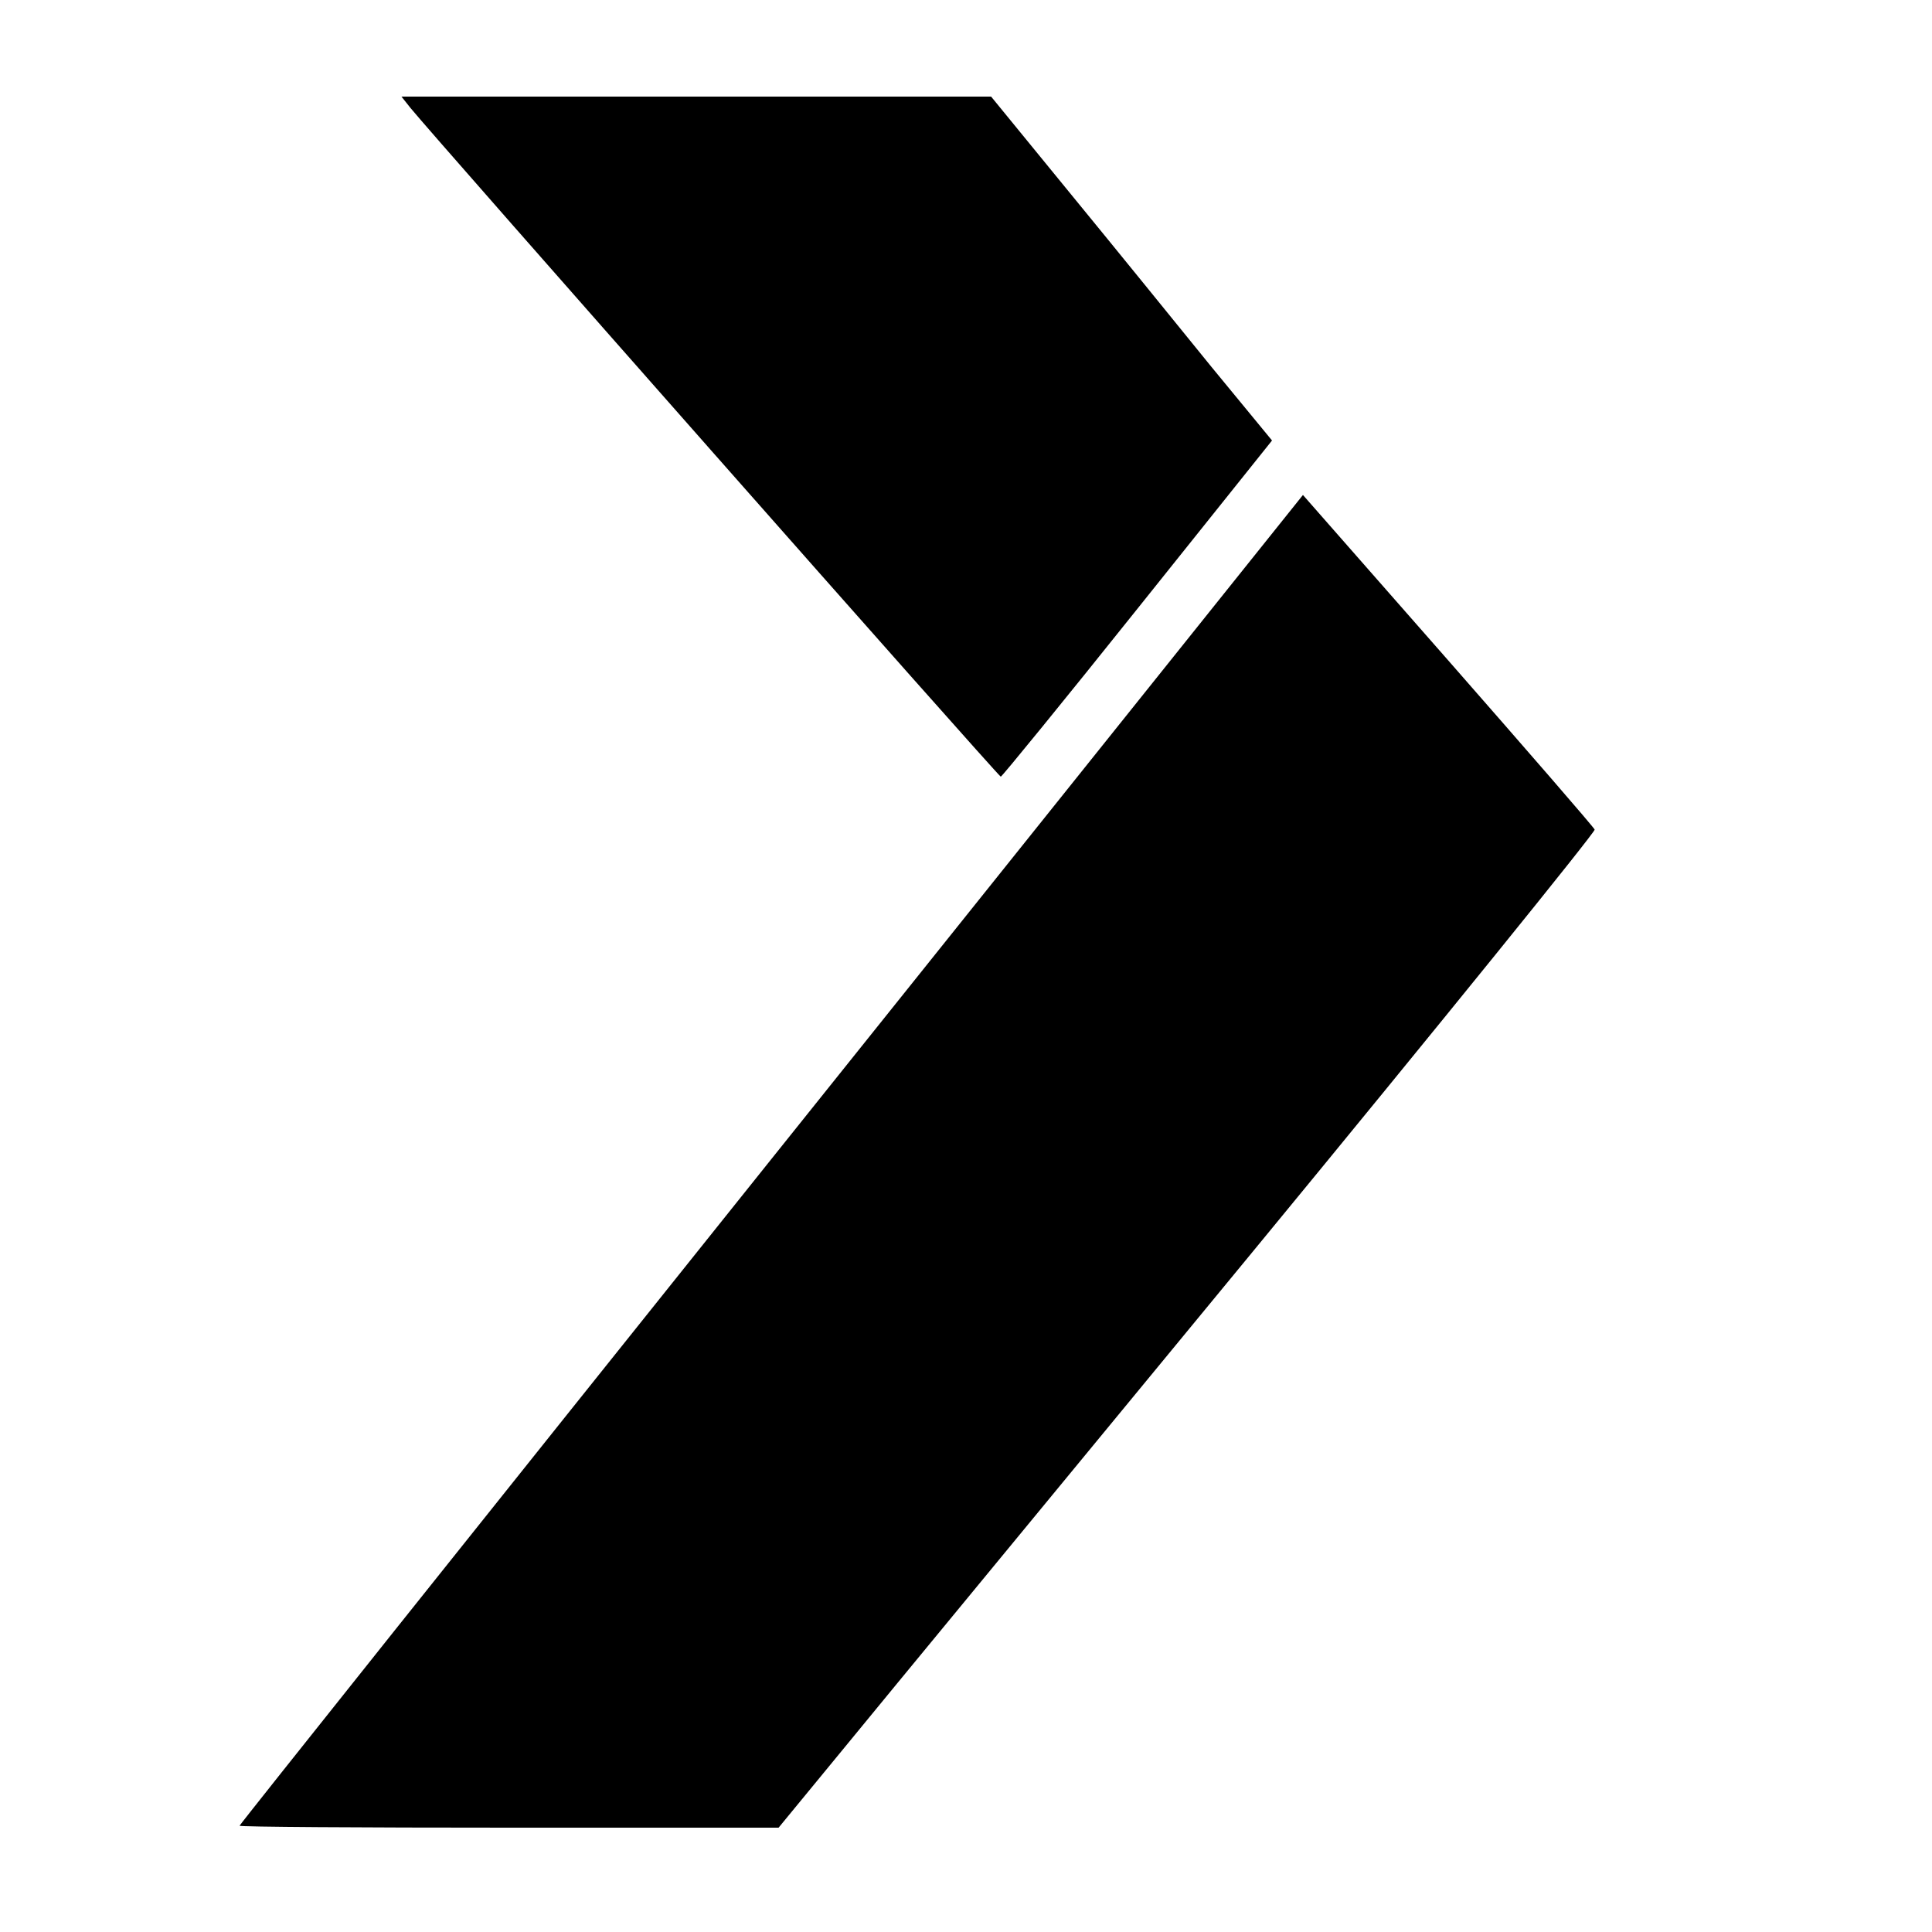
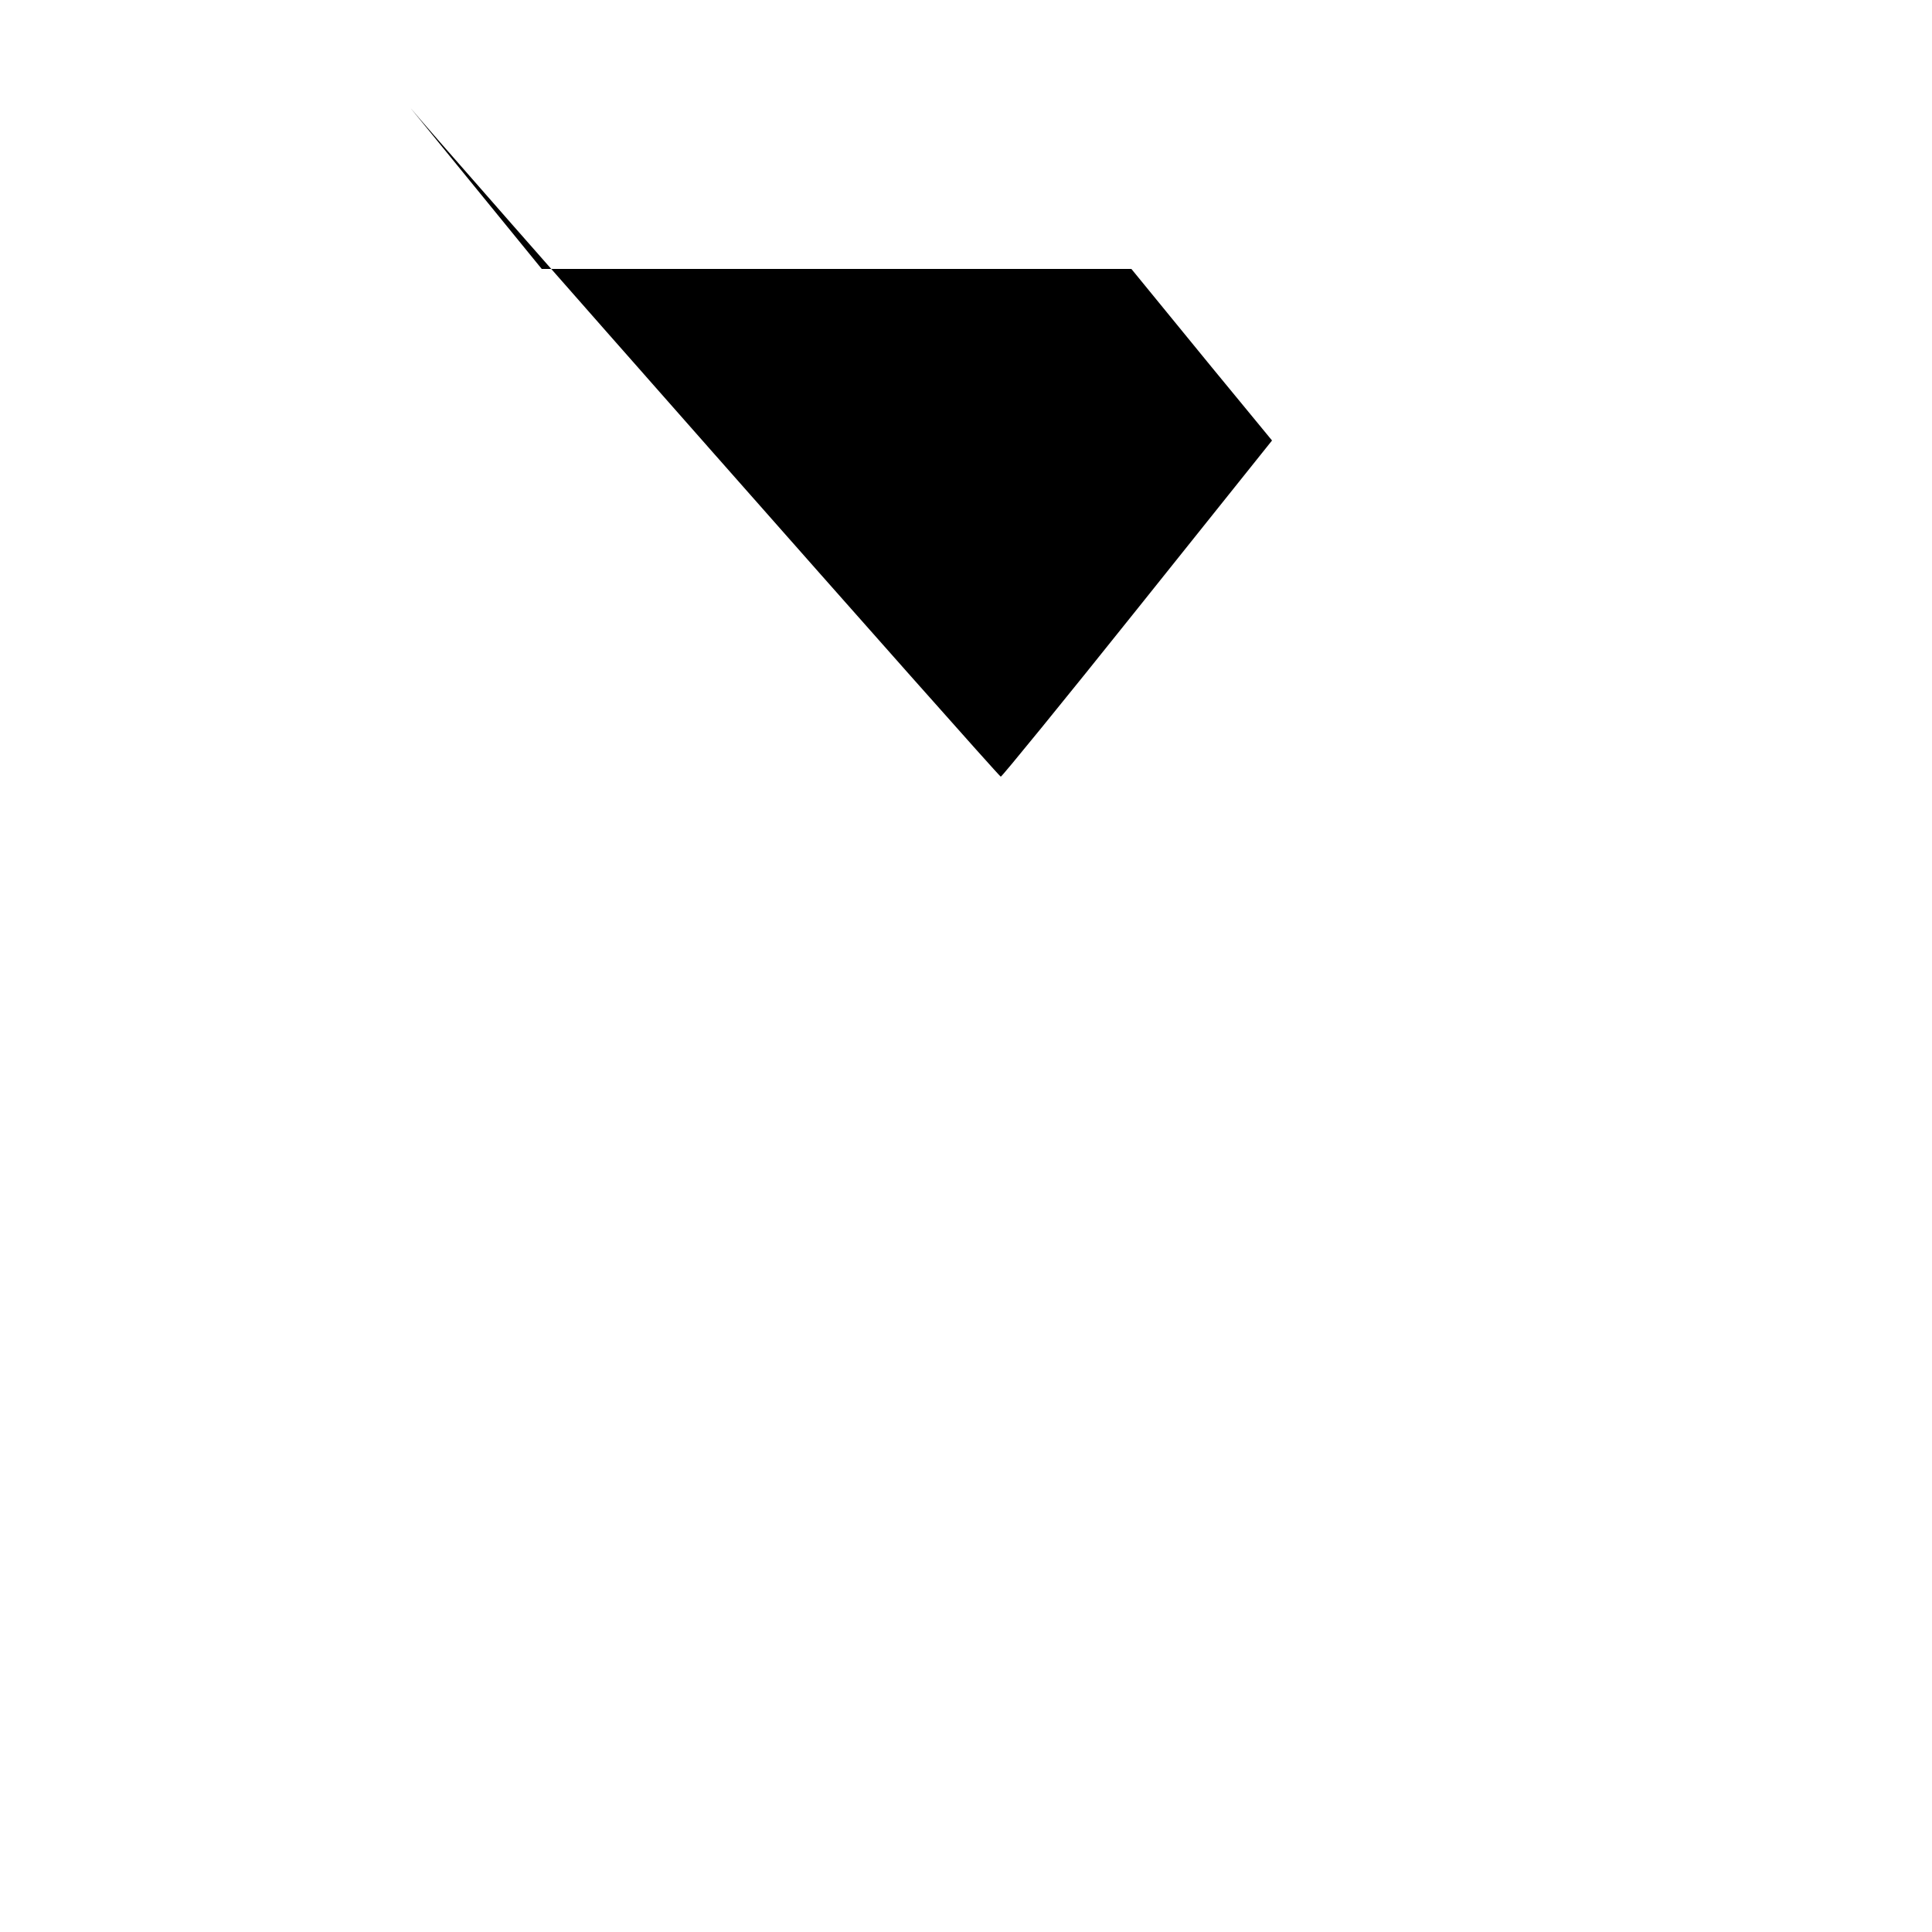
<svg xmlns="http://www.w3.org/2000/svg" height="500pt" preserveAspectRatio="xMidYMid meet" viewBox="0 0 500 500" width="500pt">
  <g transform="matrix(.1 0 0 -.1 0 500)">
-     <path d="m1062 4721c59-73 1522-1731 1528-1731 3 0 163 196 354 435l348 435-158 192c-86 106-249 307-363 446l-206 252h-763-763z" />
-     <path d="m1996 2000c-757-946-1376-1722-1376-1725s314-5 698-5h697l171 208c93 114 570 692 1058 1285s885 1084 883 1090c-3 7-174 204-380 439l-375 427z" />
+     <path d="m1062 4721c59-73 1522-1731 1528-1731 3 0 163 196 354 435l348 435-158 192l-206 252h-763-763z" />
  </g>
</svg>